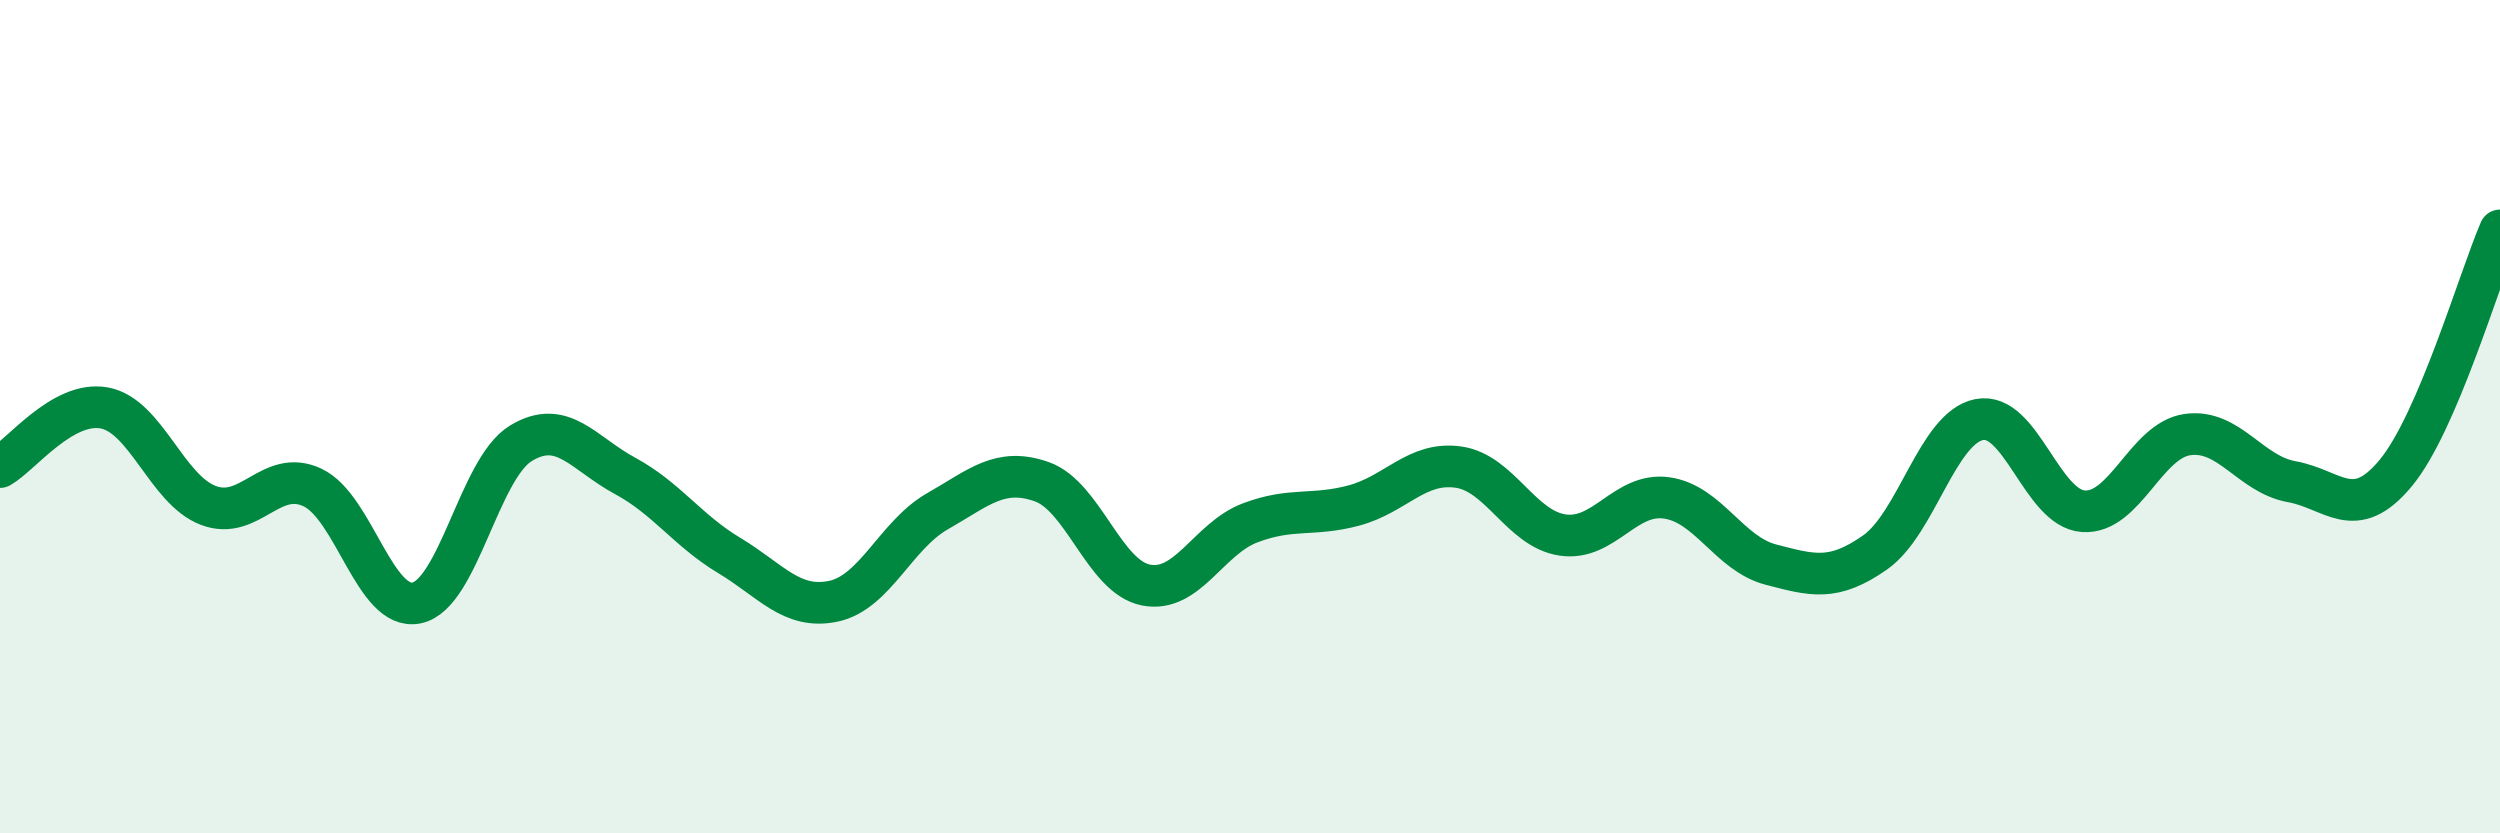
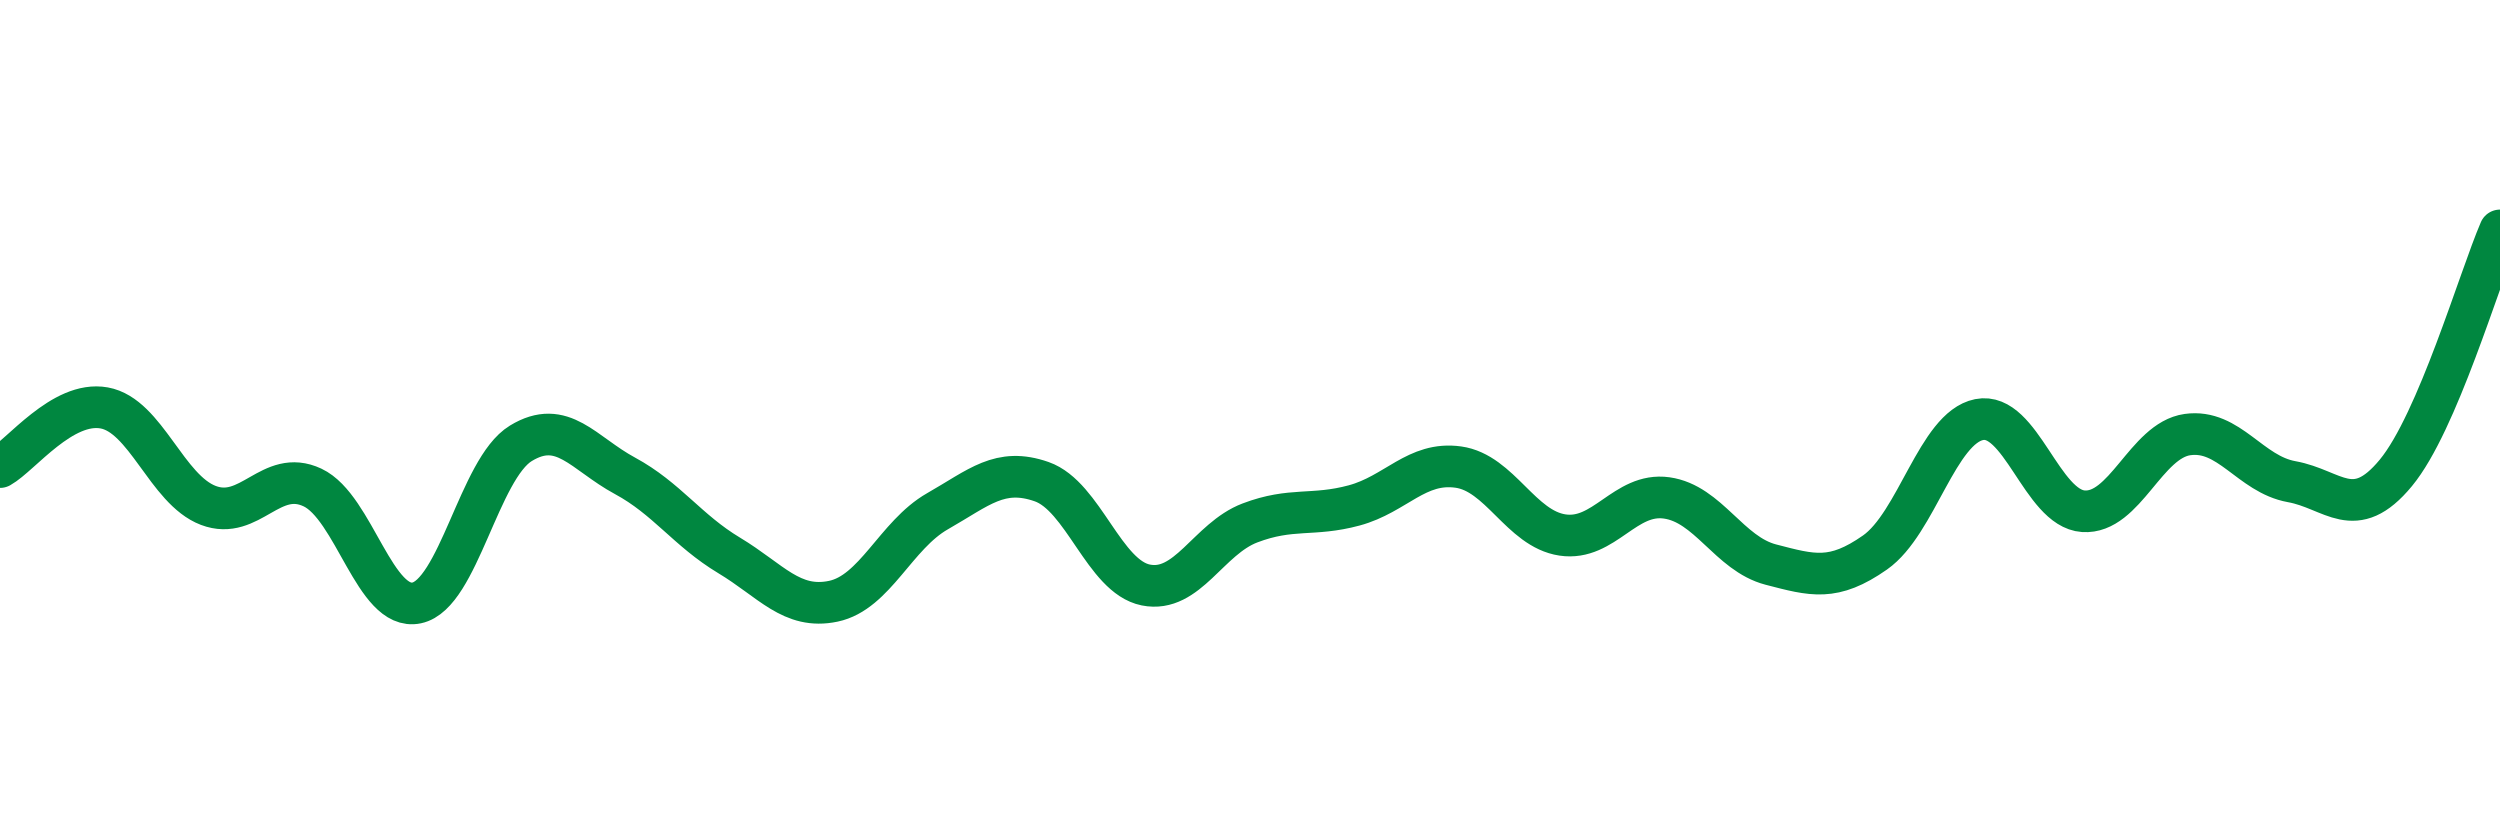
<svg xmlns="http://www.w3.org/2000/svg" width="60" height="20" viewBox="0 0 60 20">
-   <path d="M 0,11.21 C 0.5,10.93 1.5,9.61 2.5,9.79 C 3.5,9.97 4,11.75 5,12.13 C 6,12.51 6.5,11.23 7.5,11.7 C 8.5,12.17 9,14.68 10,14.47 C 11,14.26 11.5,11.25 12.5,10.64 C 13.5,10.03 14,10.88 15,11.42 C 16,11.96 16.5,12.73 17.5,13.33 C 18.5,13.93 19,14.64 20,14.43 C 21,14.22 21.5,12.84 22.5,12.27 C 23.5,11.7 24,11.21 25,11.56 C 26,11.91 26.5,13.84 27.5,14.04 C 28.5,14.24 29,12.93 30,12.55 C 31,12.17 31.5,12.4 32.5,12.13 C 33.5,11.86 34,11.07 35,11.21 C 36,11.35 36.5,12.69 37.5,12.84 C 38.5,12.99 39,11.81 40,11.95 C 41,12.09 41.5,13.29 42.5,13.55 C 43.5,13.81 44,13.96 45,13.26 C 46,12.56 46.5,10.27 47.5,10.07 C 48.5,9.87 49,12.2 50,12.27 C 51,12.34 51.5,10.57 52.5,10.43 C 53.5,10.29 54,11.38 55,11.56 C 56,11.74 56.5,12.56 57.5,11.35 C 58.5,10.14 59.5,6.69 60,5.53L60 20L0 20Z" fill="#008740" opacity="0.1" stroke-linecap="round" stroke-linejoin="round" />
  <path d="M 0,11.21 C 0.5,10.93 1.5,9.61 2.5,9.79 C 3.5,9.97 4,11.75 5,12.13 C 6,12.51 6.5,11.23 7.5,11.7 C 8.5,12.17 9,14.68 10,14.47 C 11,14.26 11.5,11.25 12.5,10.64 C 13.5,10.03 14,10.88 15,11.42 C 16,11.96 16.5,12.73 17.5,13.33 C 18.5,13.93 19,14.64 20,14.43 C 21,14.22 21.5,12.84 22.5,12.27 C 23.5,11.7 24,11.21 25,11.56 C 26,11.91 26.5,13.84 27.5,14.04 C 28.5,14.24 29,12.93 30,12.55 C 31,12.17 31.5,12.4 32.5,12.13 C 33.5,11.86 34,11.07 35,11.21 C 36,11.35 36.5,12.69 37.5,12.84 C 38.5,12.99 39,11.81 40,11.95 C 41,12.09 41.5,13.29 42.5,13.55 C 43.5,13.81 44,13.96 45,13.26 C 46,12.56 46.5,10.27 47.5,10.07 C 48.5,9.87 49,12.2 50,12.27 C 51,12.34 51.5,10.57 52.5,10.43 C 53.5,10.29 54,11.38 55,11.56 C 56,11.74 56.5,12.56 57.5,11.35 C 58.5,10.14 59.5,6.69 60,5.53" stroke="#008740" stroke-width="1" fill="none" stroke-linecap="round" stroke-linejoin="round" />
</svg>